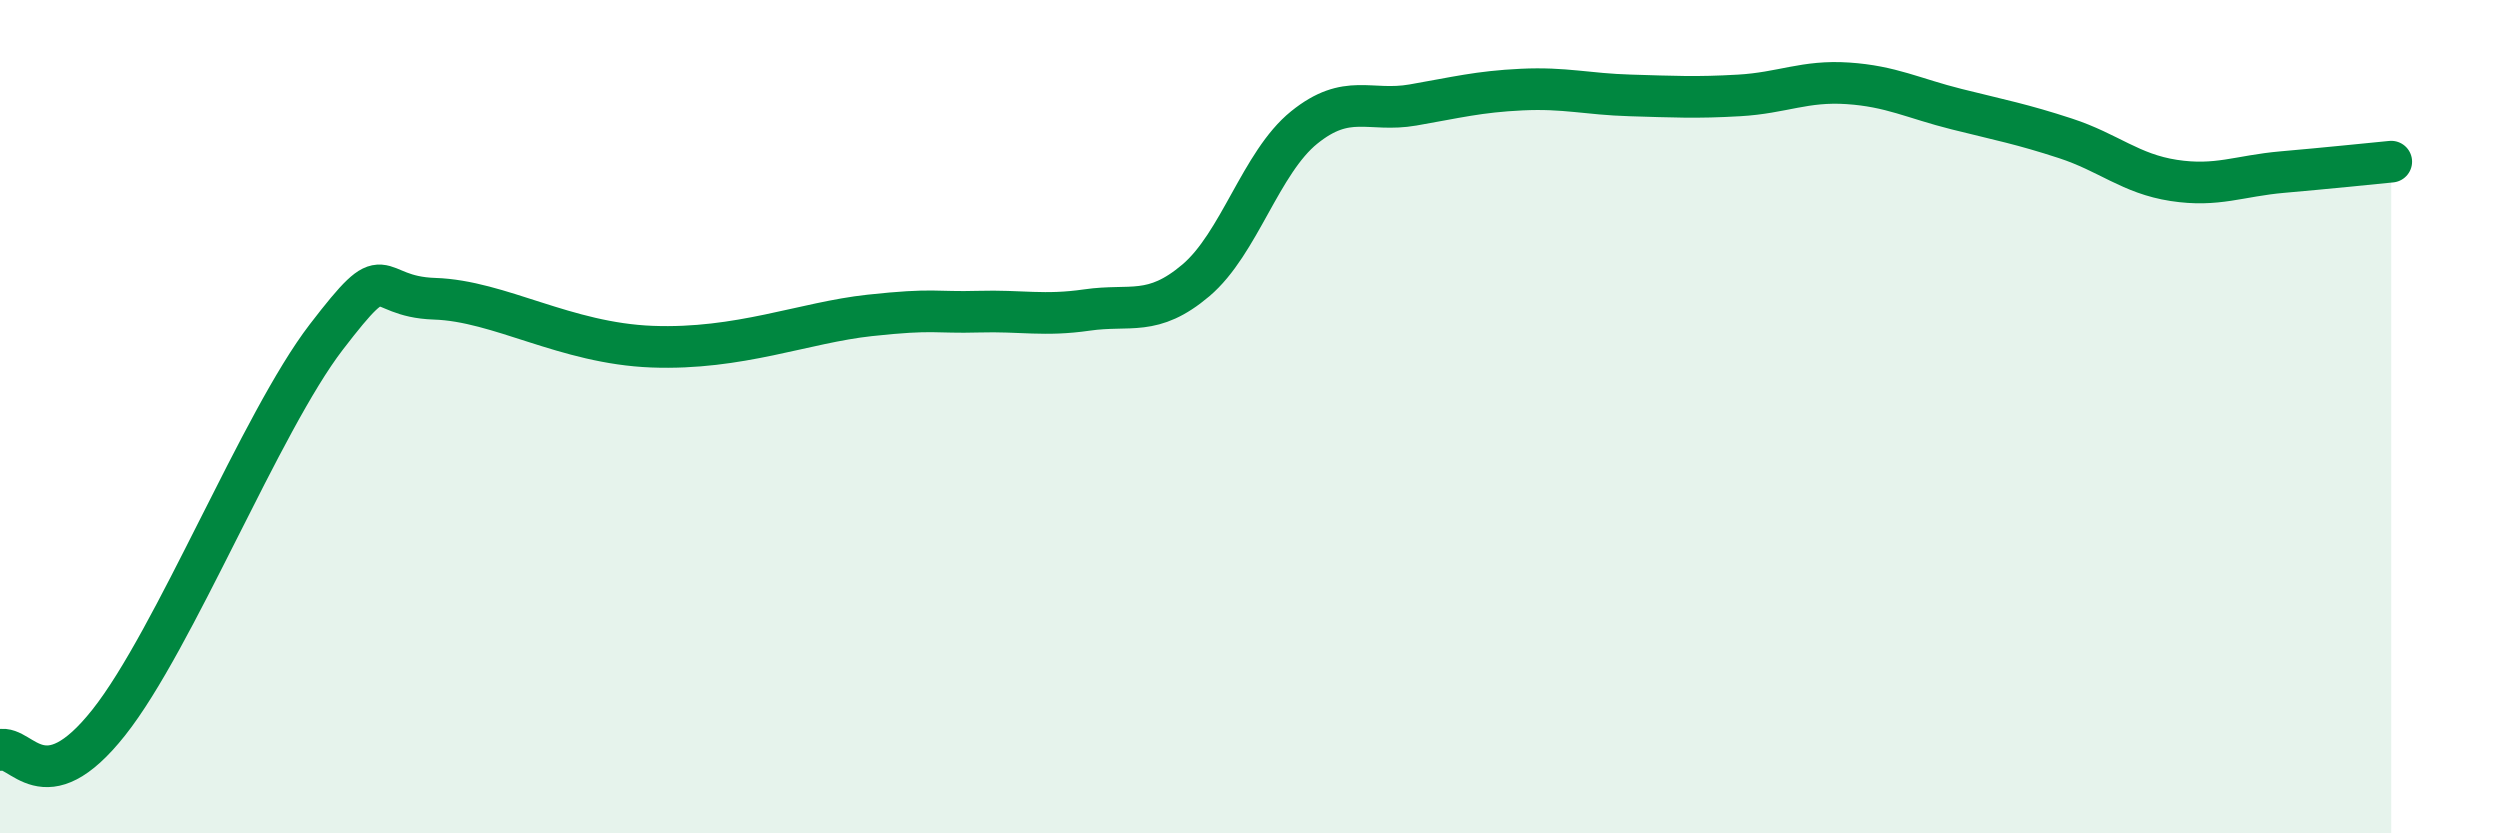
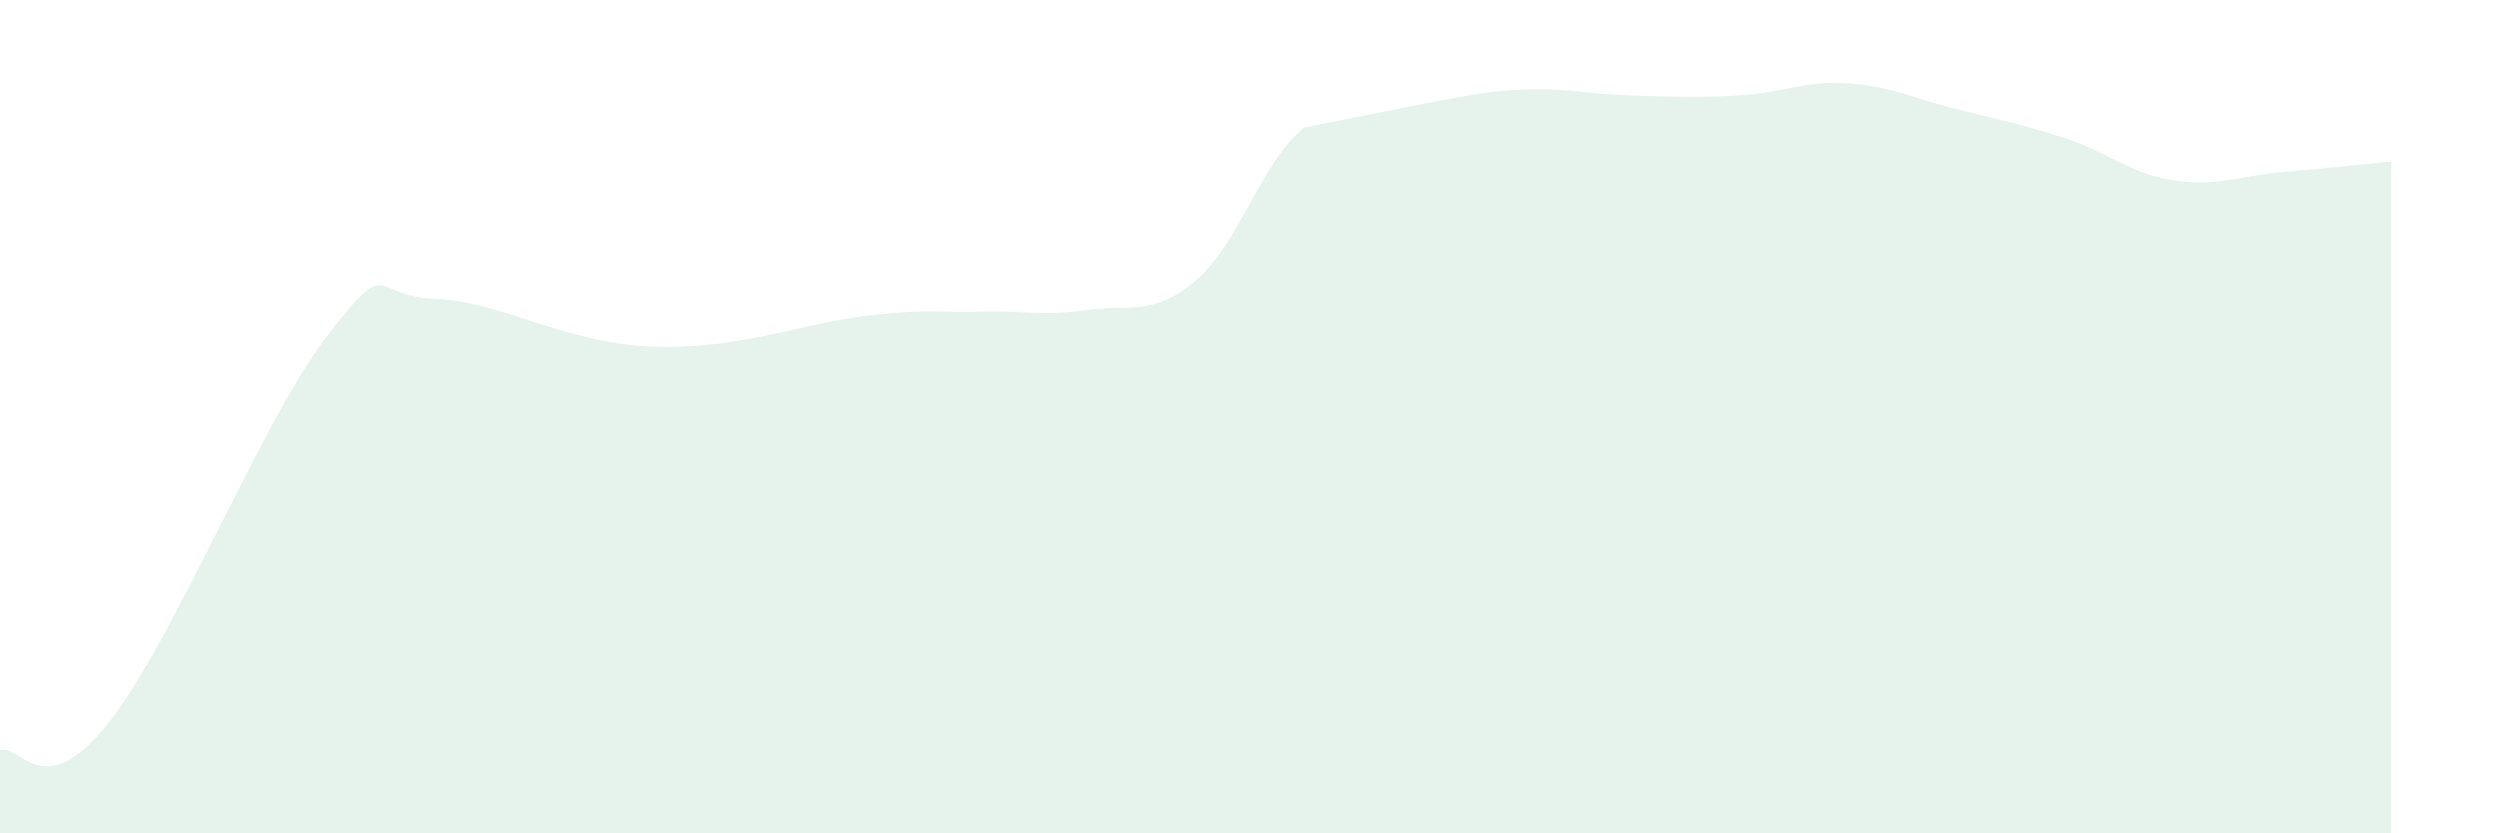
<svg xmlns="http://www.w3.org/2000/svg" width="60" height="20" viewBox="0 0 60 20">
-   <path d="M 0,18 C 0.52,17.87 1.04,19.32 2.61,17.34 C 4.18,15.36 6.27,10.12 7.83,8.09 C 9.39,6.06 8.87,7.12 10.43,7.17 C 11.99,7.22 13.56,8.24 15.65,8.32 C 17.74,8.4 19.3,7.74 20.87,7.57 C 22.44,7.4 22.44,7.51 23.48,7.48 C 24.52,7.45 25.05,7.59 26.09,7.44 C 27.13,7.29 27.66,7.61 28.7,6.73 C 29.74,5.85 30.26,3.9 31.3,3.06 C 32.34,2.22 32.87,2.7 33.91,2.52 C 34.95,2.34 35.48,2.2 36.52,2.15 C 37.56,2.1 38.09,2.26 39.13,2.29 C 40.17,2.32 40.7,2.35 41.74,2.29 C 42.78,2.23 43.31,1.93 44.35,2 C 45.39,2.07 45.92,2.36 46.96,2.62 C 48,2.88 48.53,2.98 49.57,3.32 C 50.61,3.66 51.13,4.17 52.17,4.33 C 53.21,4.49 53.74,4.22 54.78,4.13 C 55.82,4.04 56.87,3.93 57.39,3.88L57.39 20L0 20Z" fill="#008740" opacity="0.1" stroke-linecap="round" stroke-linejoin="round" />
-   <path d="M 0,18 C 0.52,17.87 1.04,19.32 2.61,17.34 C 4.18,15.36 6.27,10.12 7.83,8.09 C 9.39,6.06 8.87,7.12 10.43,7.17 C 11.99,7.22 13.56,8.24 15.65,8.32 C 17.74,8.4 19.3,7.74 20.87,7.57 C 22.44,7.4 22.44,7.51 23.48,7.48 C 24.52,7.45 25.05,7.59 26.09,7.44 C 27.13,7.29 27.66,7.61 28.7,6.73 C 29.74,5.85 30.26,3.9 31.3,3.06 C 32.34,2.22 32.87,2.7 33.91,2.52 C 34.95,2.34 35.48,2.2 36.52,2.15 C 37.56,2.1 38.09,2.26 39.13,2.29 C 40.17,2.32 40.7,2.35 41.74,2.29 C 42.78,2.23 43.31,1.93 44.35,2 C 45.39,2.07 45.92,2.36 46.96,2.62 C 48,2.88 48.53,2.98 49.57,3.32 C 50.61,3.66 51.13,4.17 52.17,4.33 C 53.21,4.49 53.74,4.22 54.78,4.13 C 55.82,4.04 56.87,3.93 57.39,3.88" stroke="#008740" stroke-width="1" fill="none" stroke-linecap="round" stroke-linejoin="round" />
+   <path d="M 0,18 C 0.52,17.87 1.04,19.32 2.61,17.34 C 4.18,15.36 6.27,10.12 7.83,8.09 C 9.39,6.06 8.87,7.12 10.43,7.17 C 11.99,7.22 13.56,8.24 15.65,8.32 C 17.74,8.4 19.3,7.74 20.87,7.57 C 22.44,7.4 22.44,7.51 23.48,7.48 C 24.52,7.45 25.05,7.59 26.09,7.44 C 27.13,7.29 27.66,7.61 28.7,6.73 C 29.74,5.85 30.26,3.9 31.3,3.06 C 34.95,2.34 35.48,2.2 36.52,2.15 C 37.56,2.1 38.09,2.26 39.13,2.29 C 40.17,2.32 40.7,2.35 41.74,2.29 C 42.78,2.23 43.31,1.93 44.35,2 C 45.39,2.07 45.92,2.36 46.96,2.62 C 48,2.88 48.53,2.98 49.57,3.32 C 50.61,3.66 51.13,4.17 52.17,4.33 C 53.21,4.49 53.74,4.22 54.78,4.13 C 55.82,4.04 56.87,3.93 57.39,3.88L57.39 20L0 20Z" fill="#008740" opacity="0.1" stroke-linecap="round" stroke-linejoin="round" />
</svg>